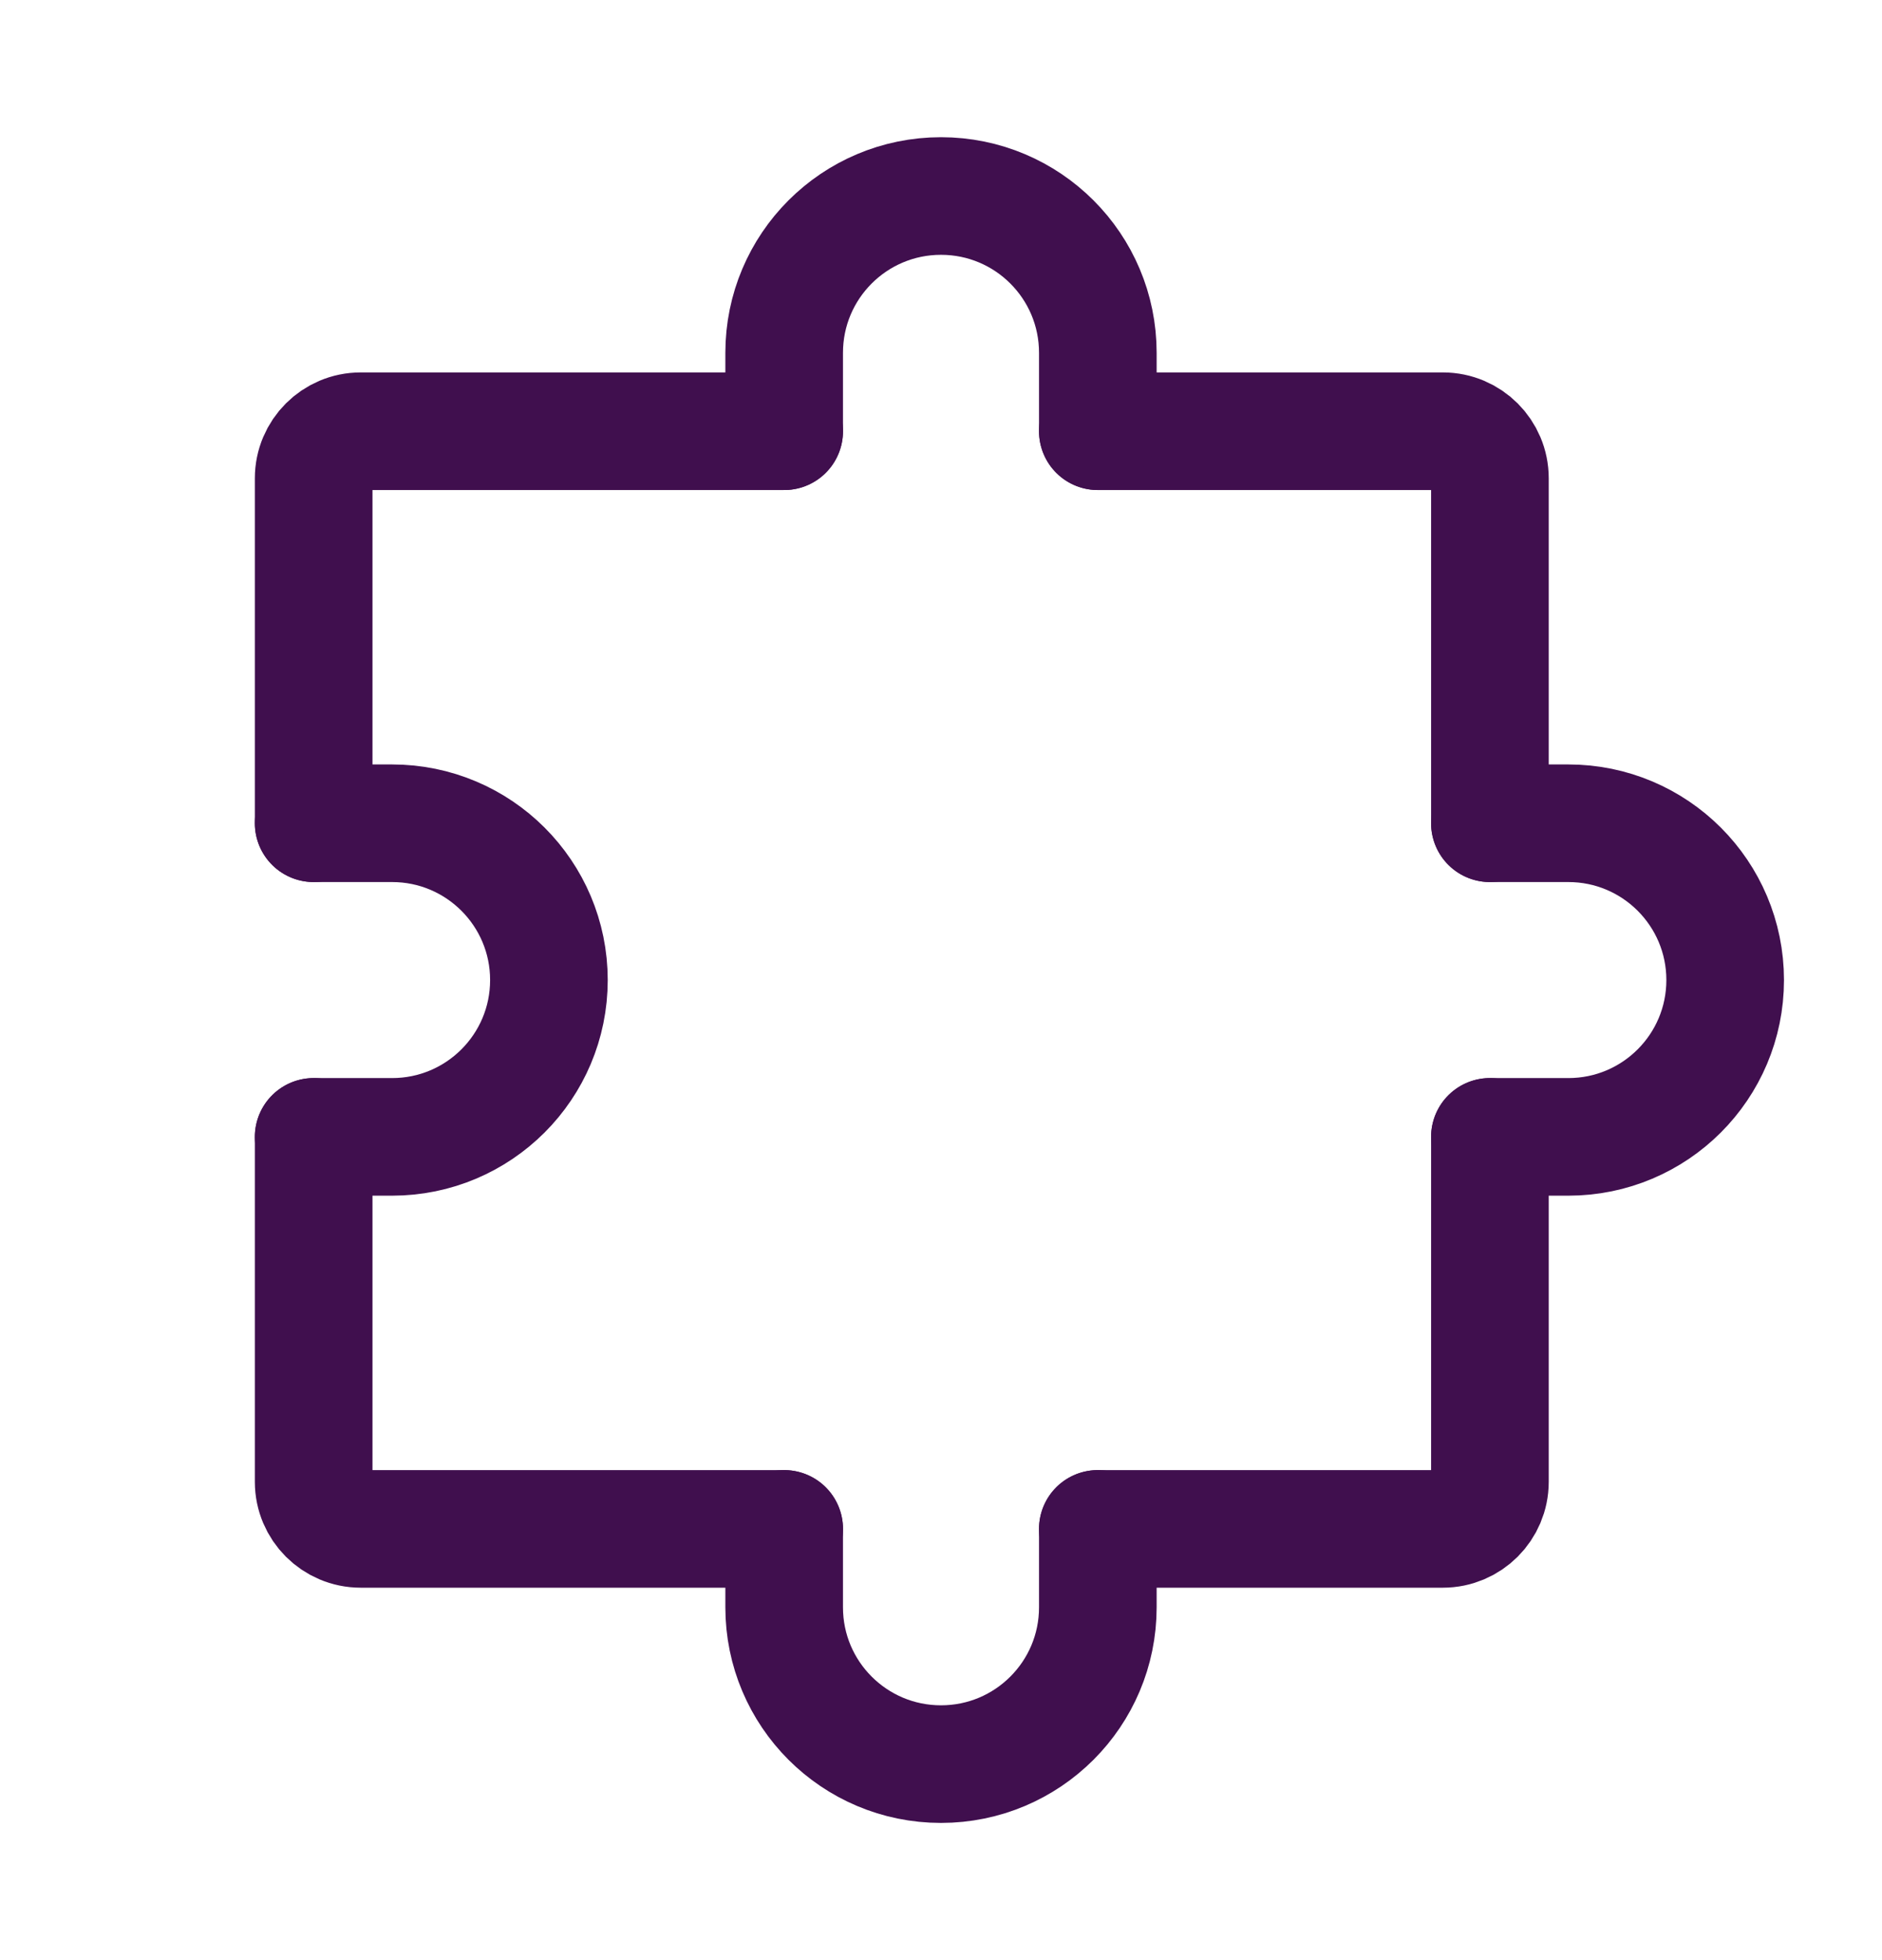
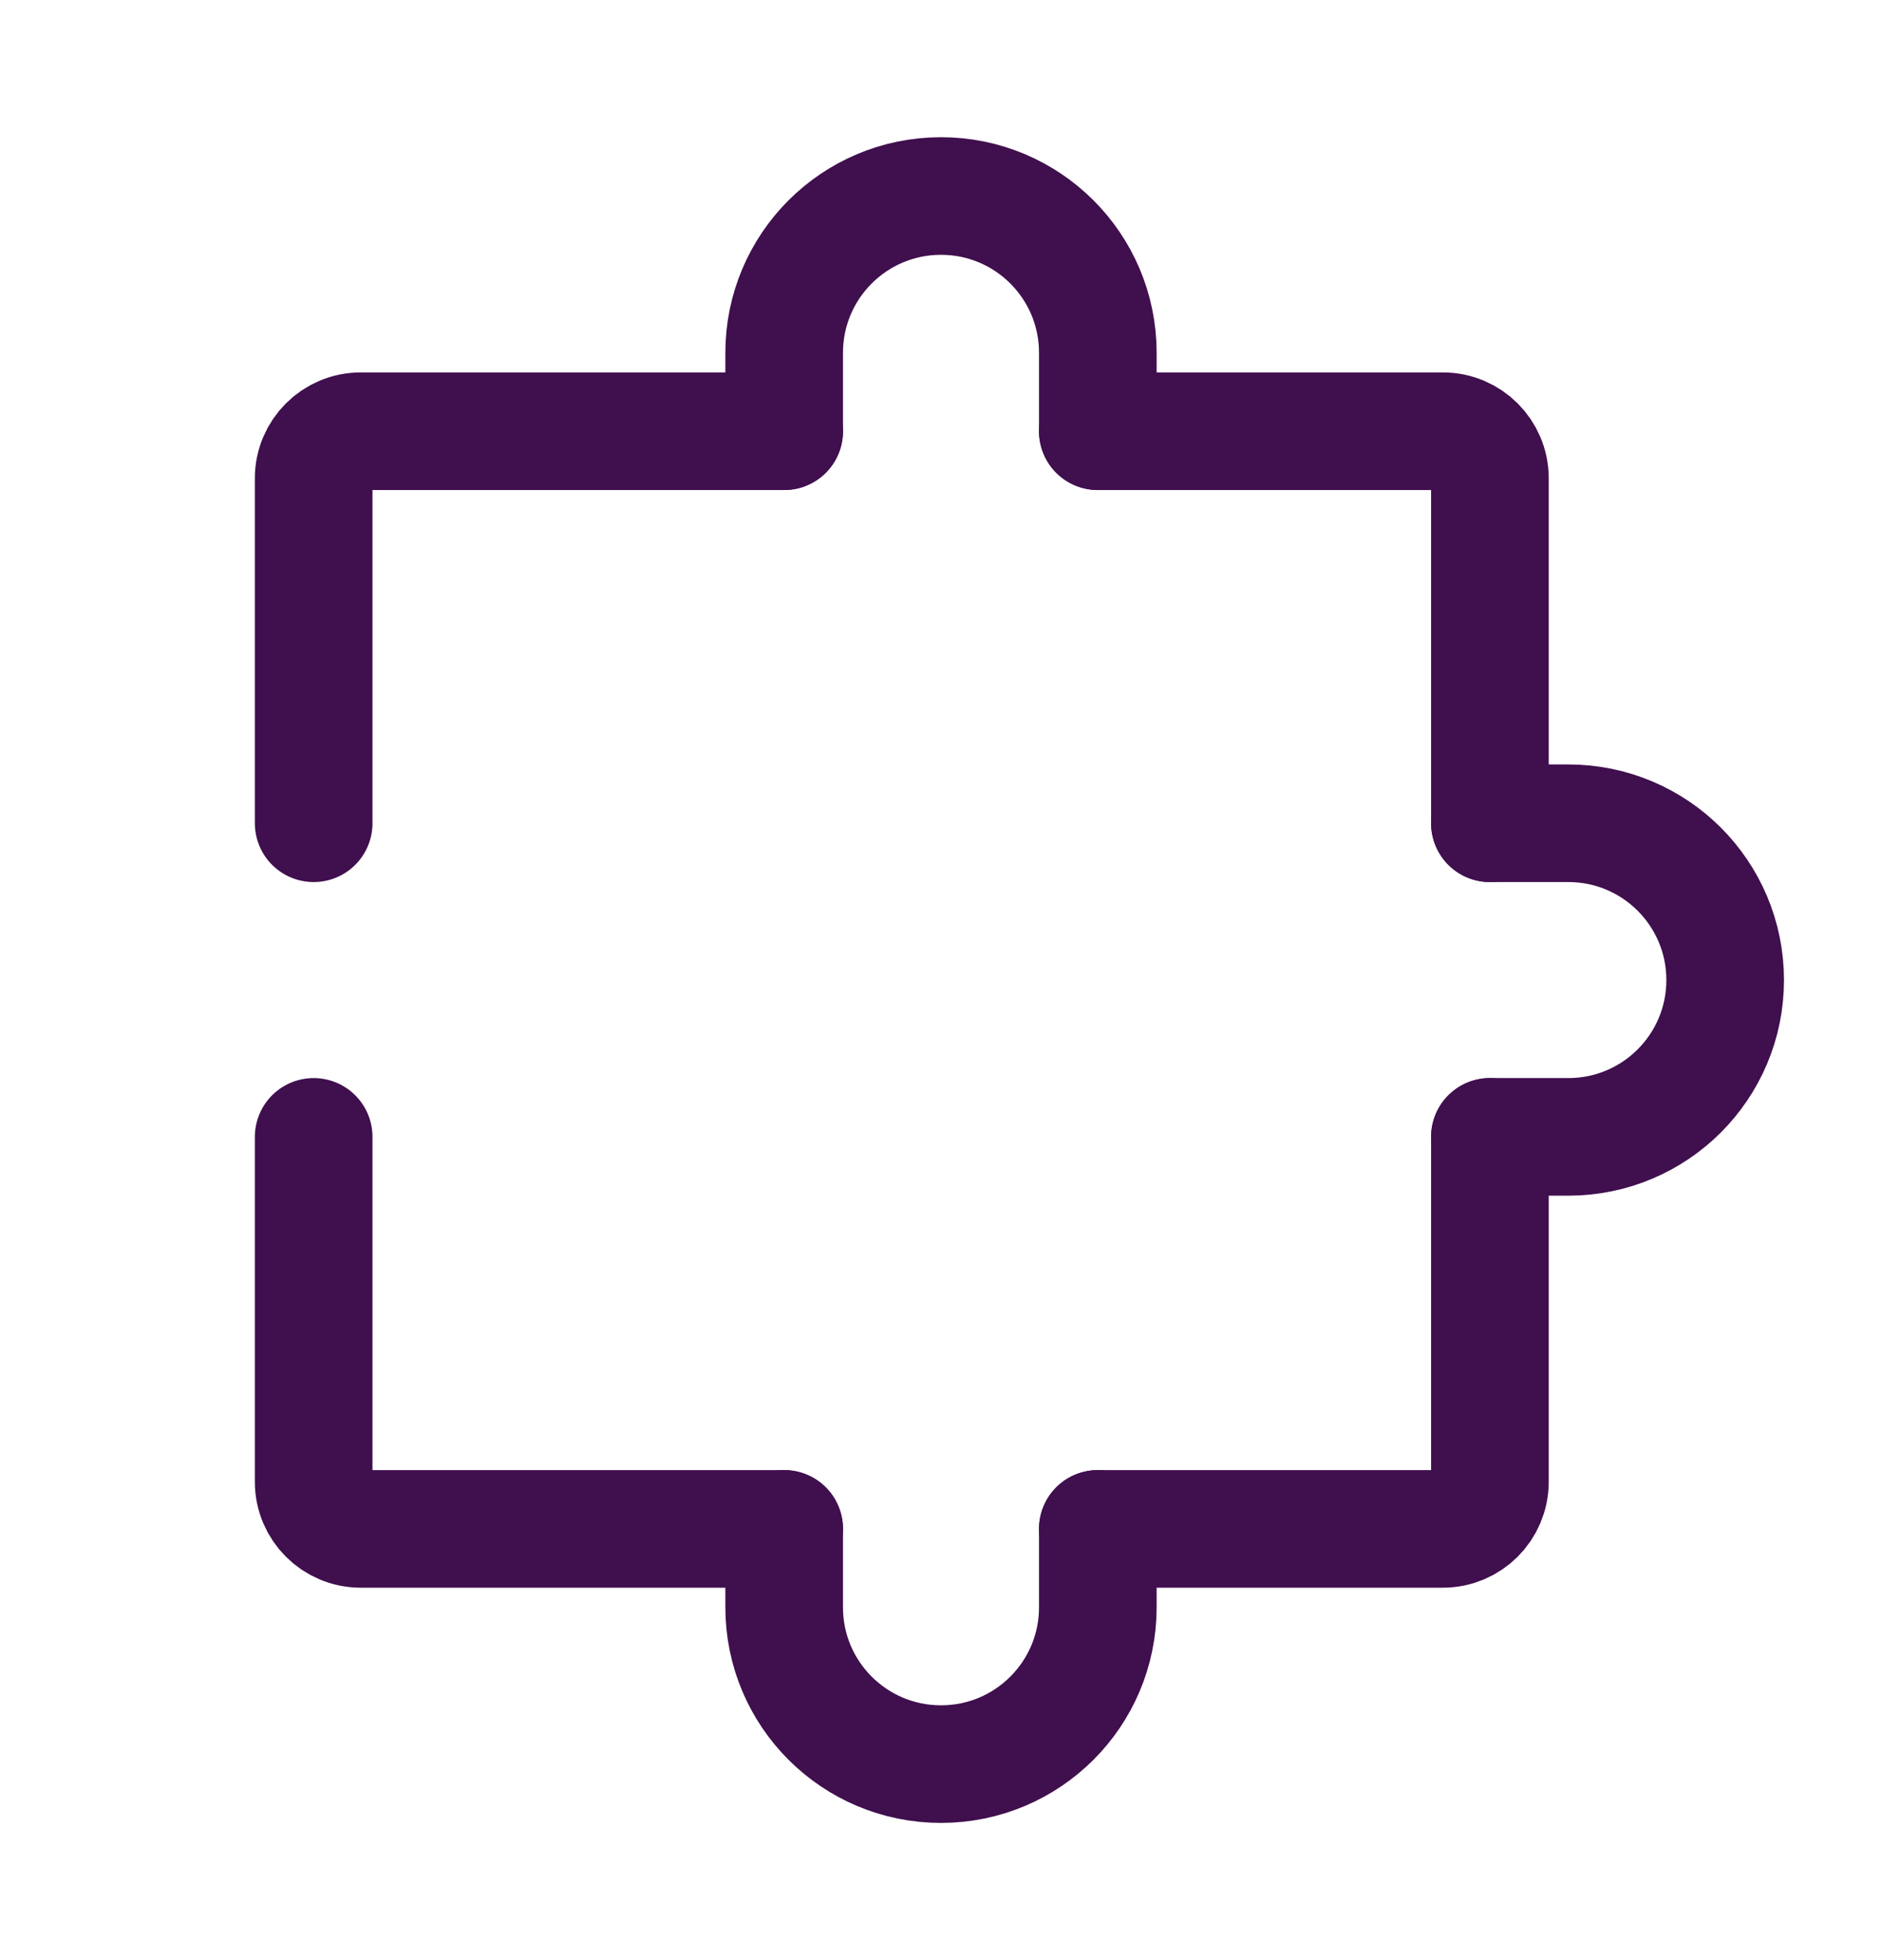
<svg xmlns="http://www.w3.org/2000/svg" width="24" height="25" viewBox="0 0 24 25" fill="none">
  <g id="Frame">
    <path id="Vector" d="M4 14.5V18.9C4 19.231 4.269 19.5 4.6 19.5H10" stroke="#400F4E" stroke-width="1.5" stroke-linecap="round" stroke-linejoin="round" />
    <path id="Vector_2" d="M19 14.5V18.9C19 19.231 18.731 19.5 18.4 19.5H14" stroke="#400F4E" stroke-width="1.5" stroke-linecap="round" stroke-linejoin="round" />
    <path id="Vector_3" d="M14 5.5H18.4C18.731 5.5 19 5.769 19 6.1V10.5" stroke="#400F4E" stroke-width="1.5" stroke-linecap="round" stroke-linejoin="round" />
    <path id="Vector_4" d="M4 10.5V6.1C4 5.769 4.269 5.5 4.6 5.5H10" stroke="#400F4E" stroke-width="1.5" stroke-linecap="round" stroke-linejoin="round" />
    <path id="Vector_5" d="M14 19.5V20.5C14 21.605 13.105 22.5 12 22.5C10.895 22.5 10 21.605 10 20.5V19.5" stroke="#400F4E" stroke-width="1.5" stroke-linecap="round" stroke-linejoin="round" />
-     <path id="Vector_6" d="M4 10.5H5C6.105 10.5 7 11.395 7 12.5C7 13.605 6.105 14.5 5 14.5H4" stroke="#400F4E" stroke-width="1.5" stroke-linecap="round" stroke-linejoin="round" />
    <path id="Vector_7" d="M19 10.5H20C21.105 10.5 22 11.395 22 12.5C22 13.605 21.105 14.5 20 14.5H19" stroke="#400F4E" stroke-width="1.5" stroke-linecap="round" stroke-linejoin="round" />
    <path id="Vector_8" d="M14 5.5V4.5C14 3.395 13.105 2.5 12 2.5C10.895 2.5 10 3.395 10 4.5V5.5" stroke="#400F4E" stroke-width="1.5" stroke-linecap="round" stroke-linejoin="round" />
  </g>
</svg>